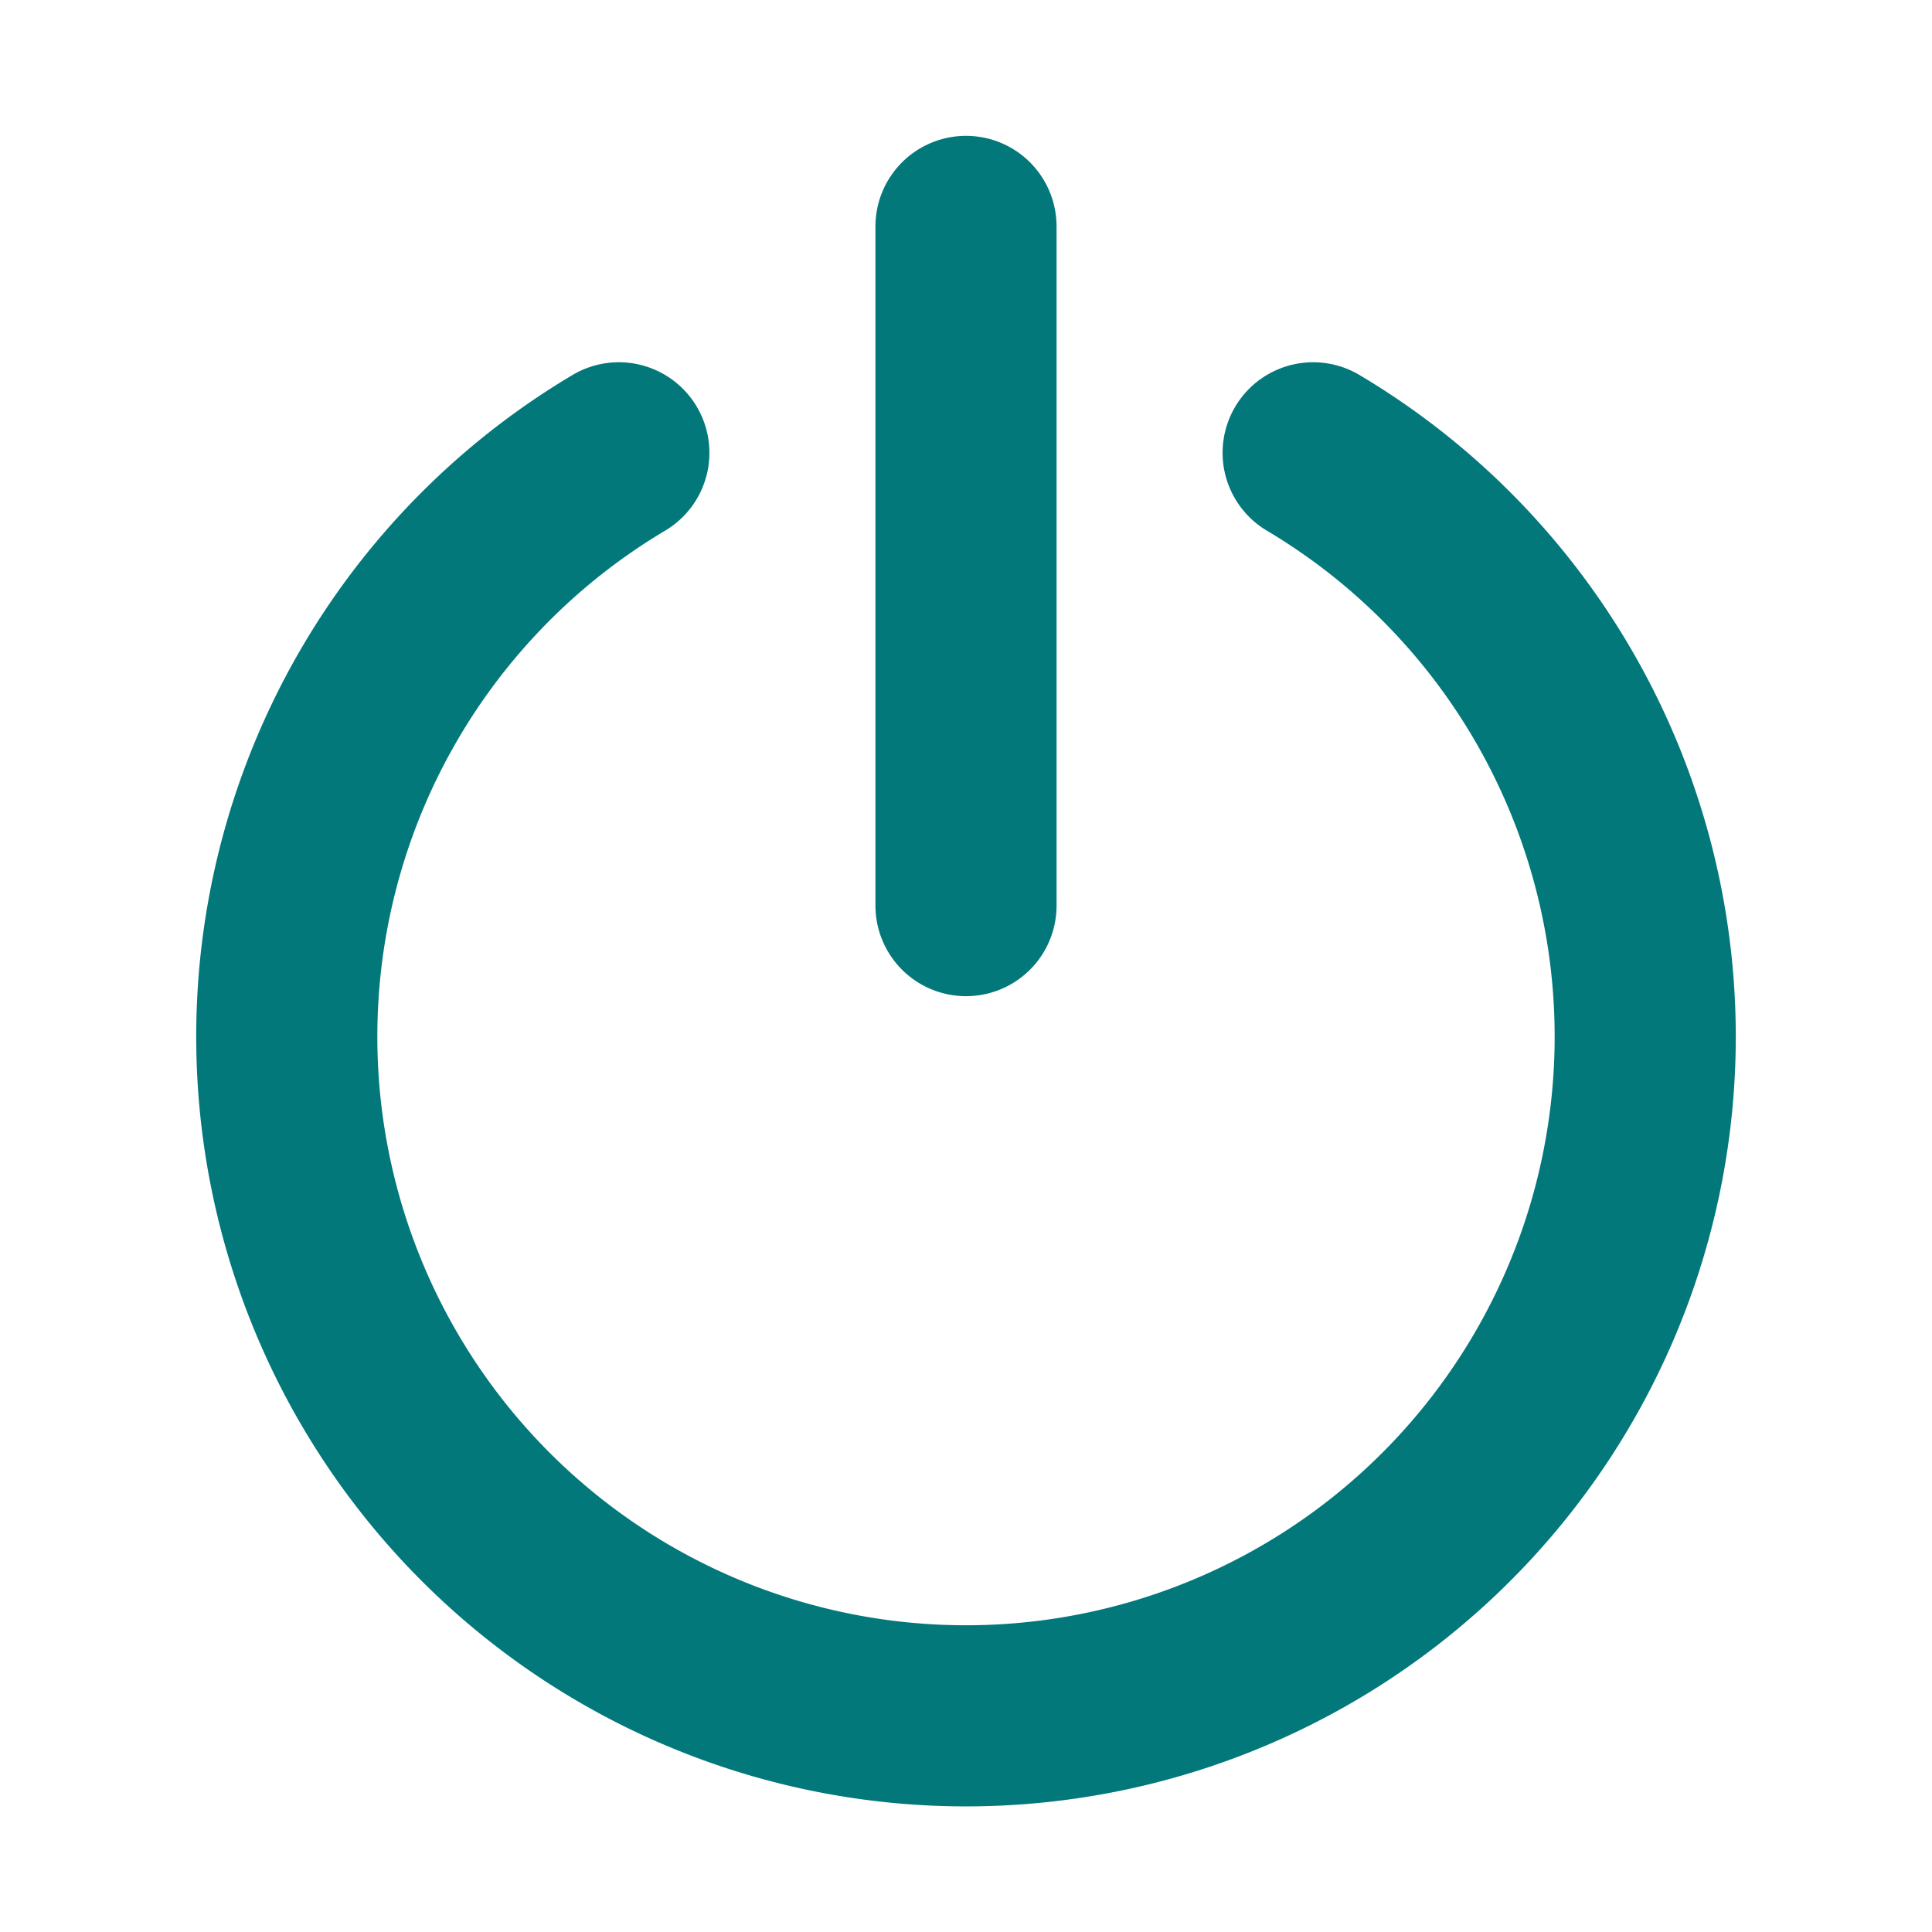
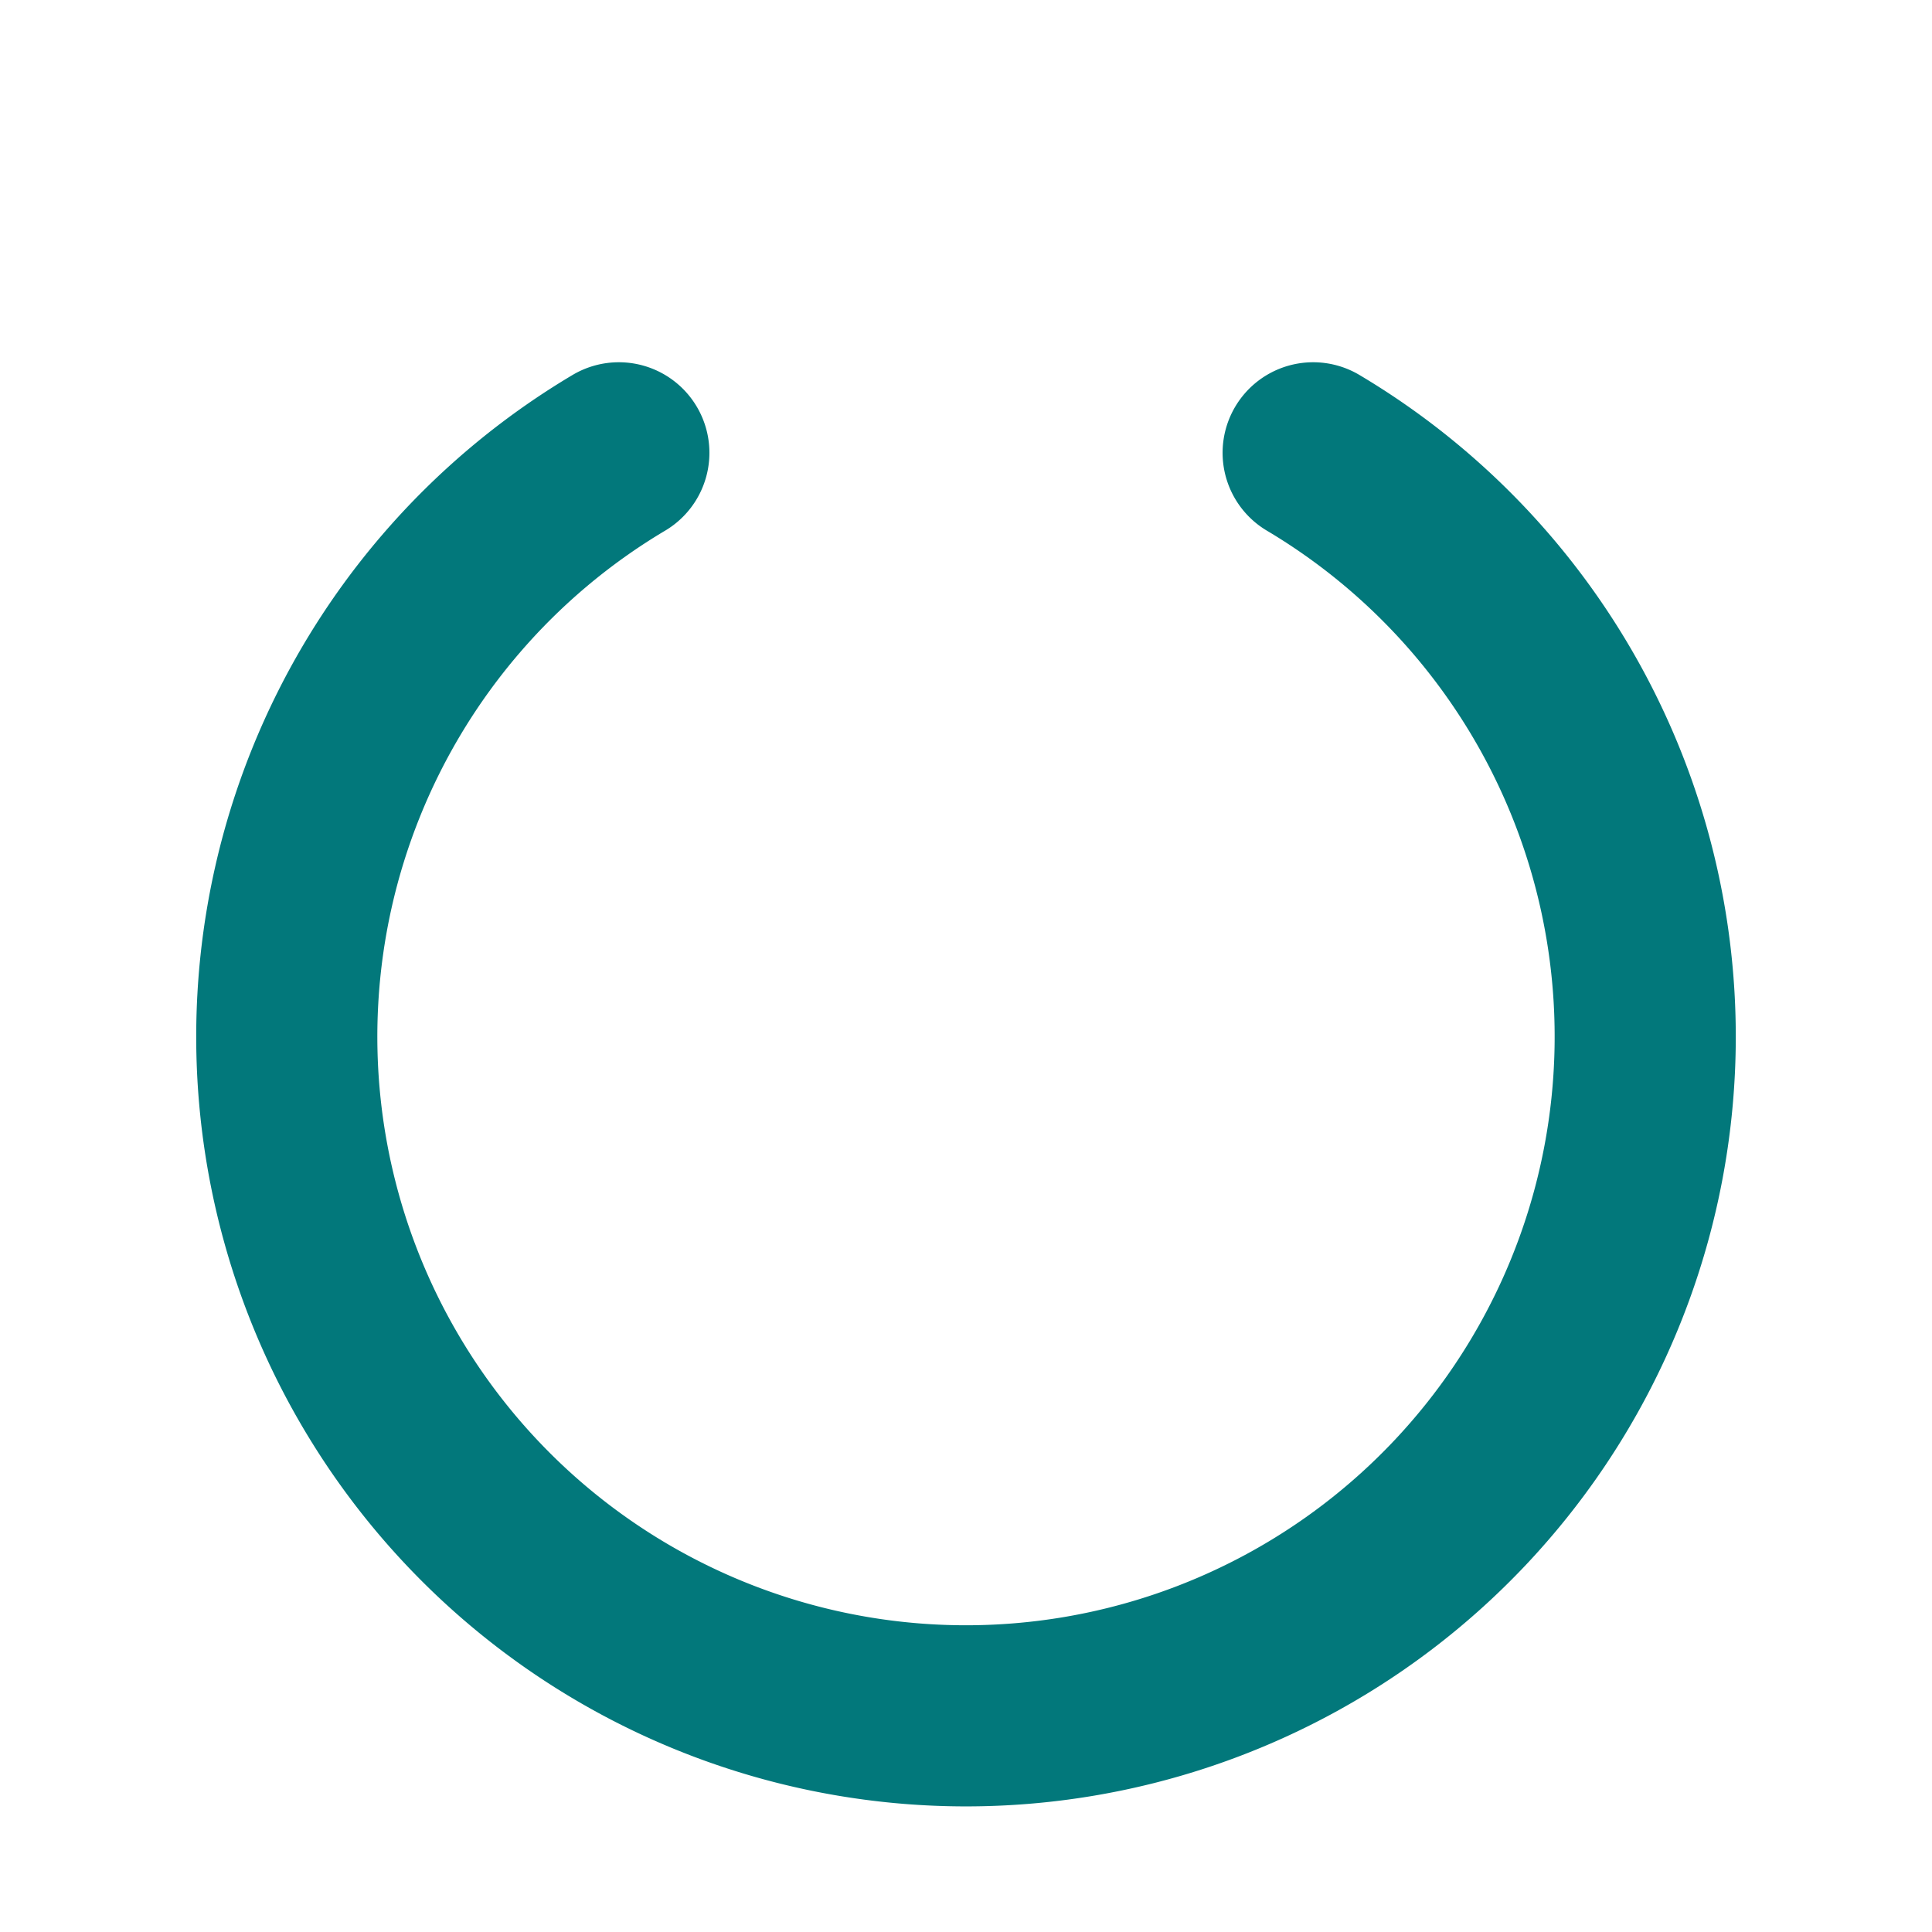
<svg xmlns="http://www.w3.org/2000/svg" style="isolation:isolate" viewBox="0 0 128 128" width="128" height="128">
  <path d=" M 87 30 A 45 45 0 1 1 41 30" fill="none" stroke-width="12" stroke="#02787b" stroke-opacity="100" stroke-linejoin="miter" stroke-linecap="round" stroke-miterlimit="3" />
-   <line x1="64" y1="15" x2="64" y2="60" stroke-width="12" stroke="#02787b" stroke-opacity="100" stroke-linejoin="miter" stroke-linecap="round" stroke-miterlimit="3" />
</svg>